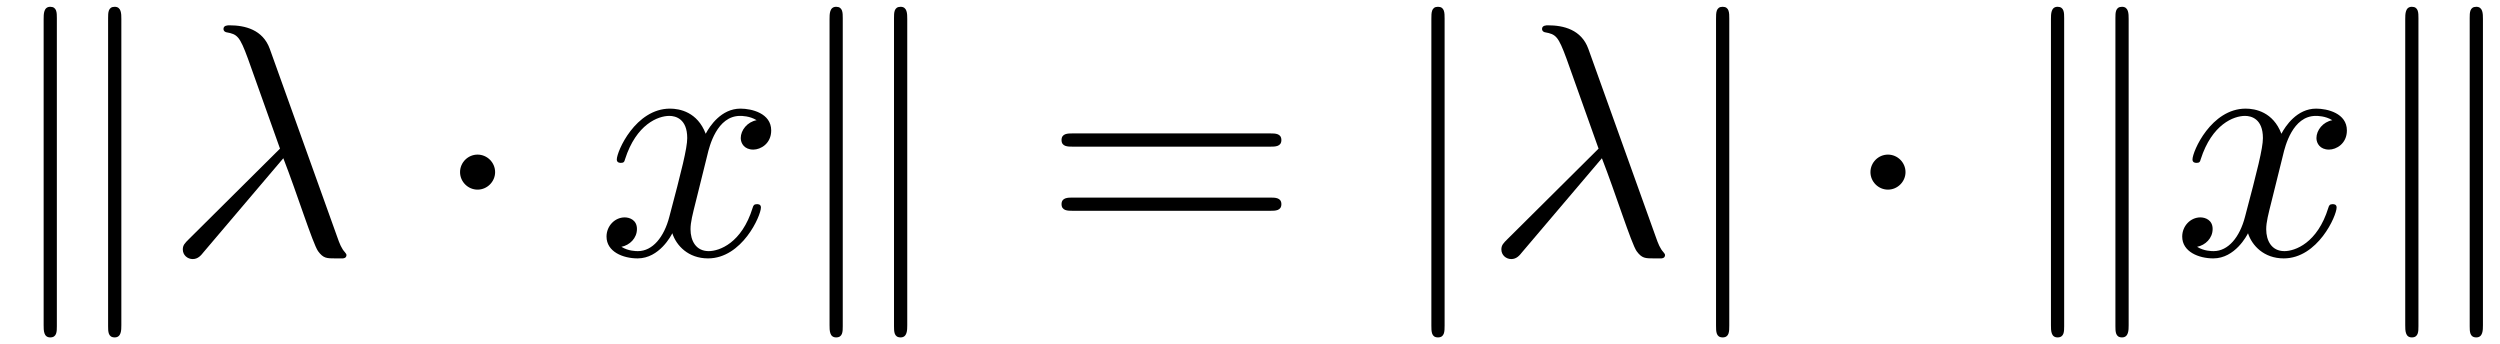
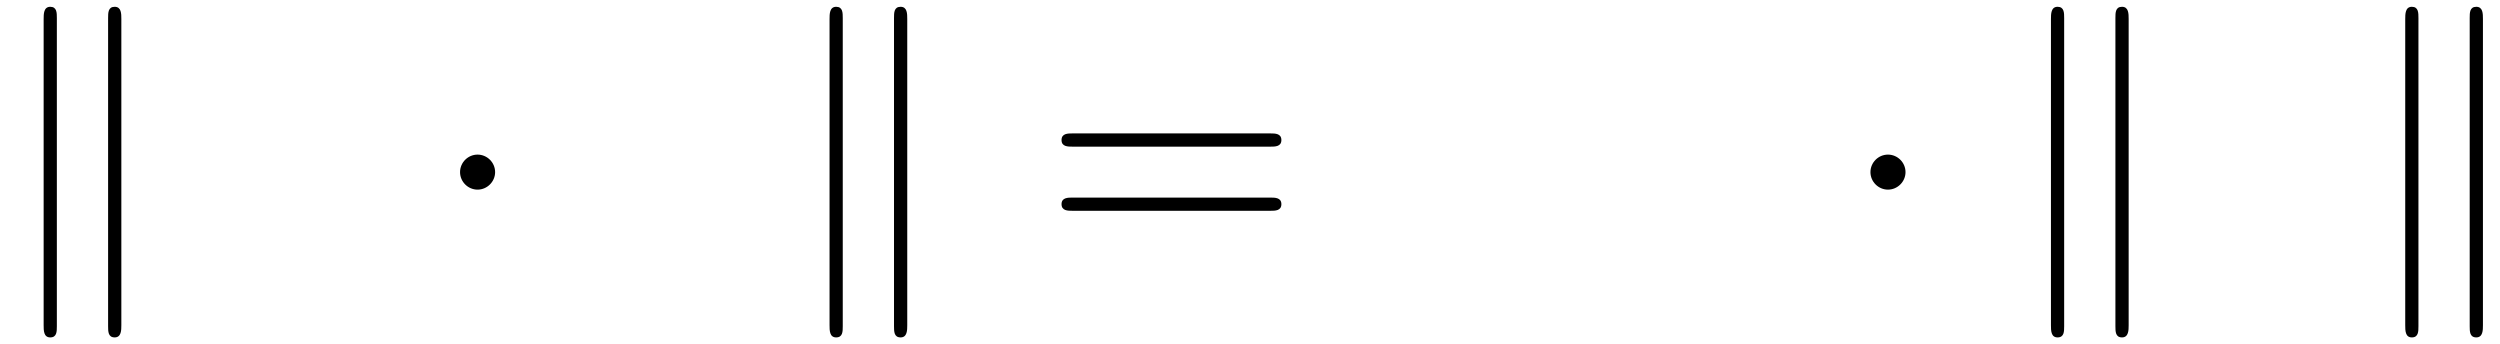
<svg xmlns="http://www.w3.org/2000/svg" xmlns:xlink="http://www.w3.org/1999/xlink" width="138" height="19" viewBox="1872.02 1482.992 82.491 11.357">
  <defs>
    <path id="g2-61" d="M7.495-3.567c.163 0 .37 0 .37-.218s-.207-.219-.36-.219H.971c-.153 0-.36 0-.36.219s.207.218.37.218zm.01 2.116c.153 0 .36 0 .36-.218s-.207-.218-.37-.218H.982c-.164 0-.371 0-.371.218s.207.218.36.218z" />
    <path id="g0-1" d="M2.095-2.727c0-.317-.262-.578-.579-.578s-.578.261-.578.578.262.578.578.578.579-.262.579-.578" />
-     <path id="g0-106" d="M1.735-7.79c0-.195 0-.392-.219-.392s-.218.197-.218.393V2.335c0 .196 0 .392.218.392s.219-.196.219-.392z" />
    <path id="g0-107" d="M1.876-7.81c0-.175 0-.372-.218-.372s-.218.24-.218.404V2.324c0 .174 0 .403.218.403s.218-.196.218-.37zm2.128.032c0-.175 0-.404-.219-.404s-.218.197-.218.371V2.356c0 .175 0 .371.218.371s.219-.24.219-.403z" />
-     <path id="g1-21" d="M3.895-3.185C4.342-2.04 4.865-.371 5.04-.12c.175.24.284.24.578.24h.24c.11-.01.12-.076.12-.11s-.022-.054-.054-.097c-.11-.12-.175-.284-.251-.502L3.447-6.796c-.229-.633-.818-.775-1.33-.775-.055 0-.197 0-.197.12 0 .087.087.11.098.11.36.065.437.13.71.872l1.057 2.967-3.01 2.99c-.131.13-.197.196-.197.337 0 .186.153.317.327.317s.273-.12.36-.23z" />
-     <path id="g1-120" d="M3.644-3.295c.065-.283.316-1.287 1.08-1.287.054 0 .316 0 .545.142-.305.055-.524.327-.524.59 0 .174.12.38.415.38.24 0 .59-.195.59-.632 0-.567-.645-.72-1.015-.72-.633 0-1.015.578-1.146.83-.273-.72-.862-.83-1.178-.83-1.135 0-1.756 1.407-1.756 1.68 0 .11.109.11.13.11.088 0 .12-.023.142-.12.371-1.157 1.091-1.43 1.462-1.43.207 0 .59.098.59.731 0 .338-.186 1.07-.59 2.596C2.215-.578 1.833-.12 1.353-.12c-.066 0-.317 0-.546-.142.273-.054.513-.283.513-.589 0-.294-.24-.382-.404-.382-.327 0-.6.284-.6.633 0 .502.546.72 1.026.72.72 0 1.113-.764 1.145-.83.131.405.524.83 1.178.83 1.124 0 1.746-1.407 1.746-1.68 0-.11-.098-.11-.131-.11-.098 0-.12.045-.142.12-.36 1.168-1.102 1.43-1.45 1.43-.426 0-.6-.35-.6-.72 0-.24.065-.48.185-.96z" />
  </defs>
  <g id="page1">
    <use xlink:href="#g0-107" x="1872.02" y="1491.398" />
    <use xlink:href="#g1-21" x="1877.474" y="1491.398" />
    <use xlink:href="#g0-1" x="1886.262" y="1491.398" />
    <use xlink:href="#g1-120" x="1891.717" y="1491.398" />
    <use xlink:href="#g0-107" x="1897.952" y="1491.398" />
    <use xlink:href="#g2-61" x="1906.436" y="1491.398" />
    <use xlink:href="#g0-106" x="1917.952" y="1491.398" />
    <use xlink:href="#g1-21" x="1920.982" y="1491.398" />
    <use xlink:href="#g0-106" x="1927.345" y="1491.398" />
    <use xlink:href="#g0-1" x="1932.8" y="1491.398" />
    <use xlink:href="#g0-107" x="1938.254" y="1491.398" />
    <use xlink:href="#g1-120" x="1943.709" y="1491.398" />
    <use xlink:href="#g0-107" x="1949.944" y="1491.398" />
  </g>
  <script type="text/ecmascript">if(window.parent.postMessage)window.parent.postMessage("3.70313|103.5|14.25|"+window.location,"*");</script>
</svg>